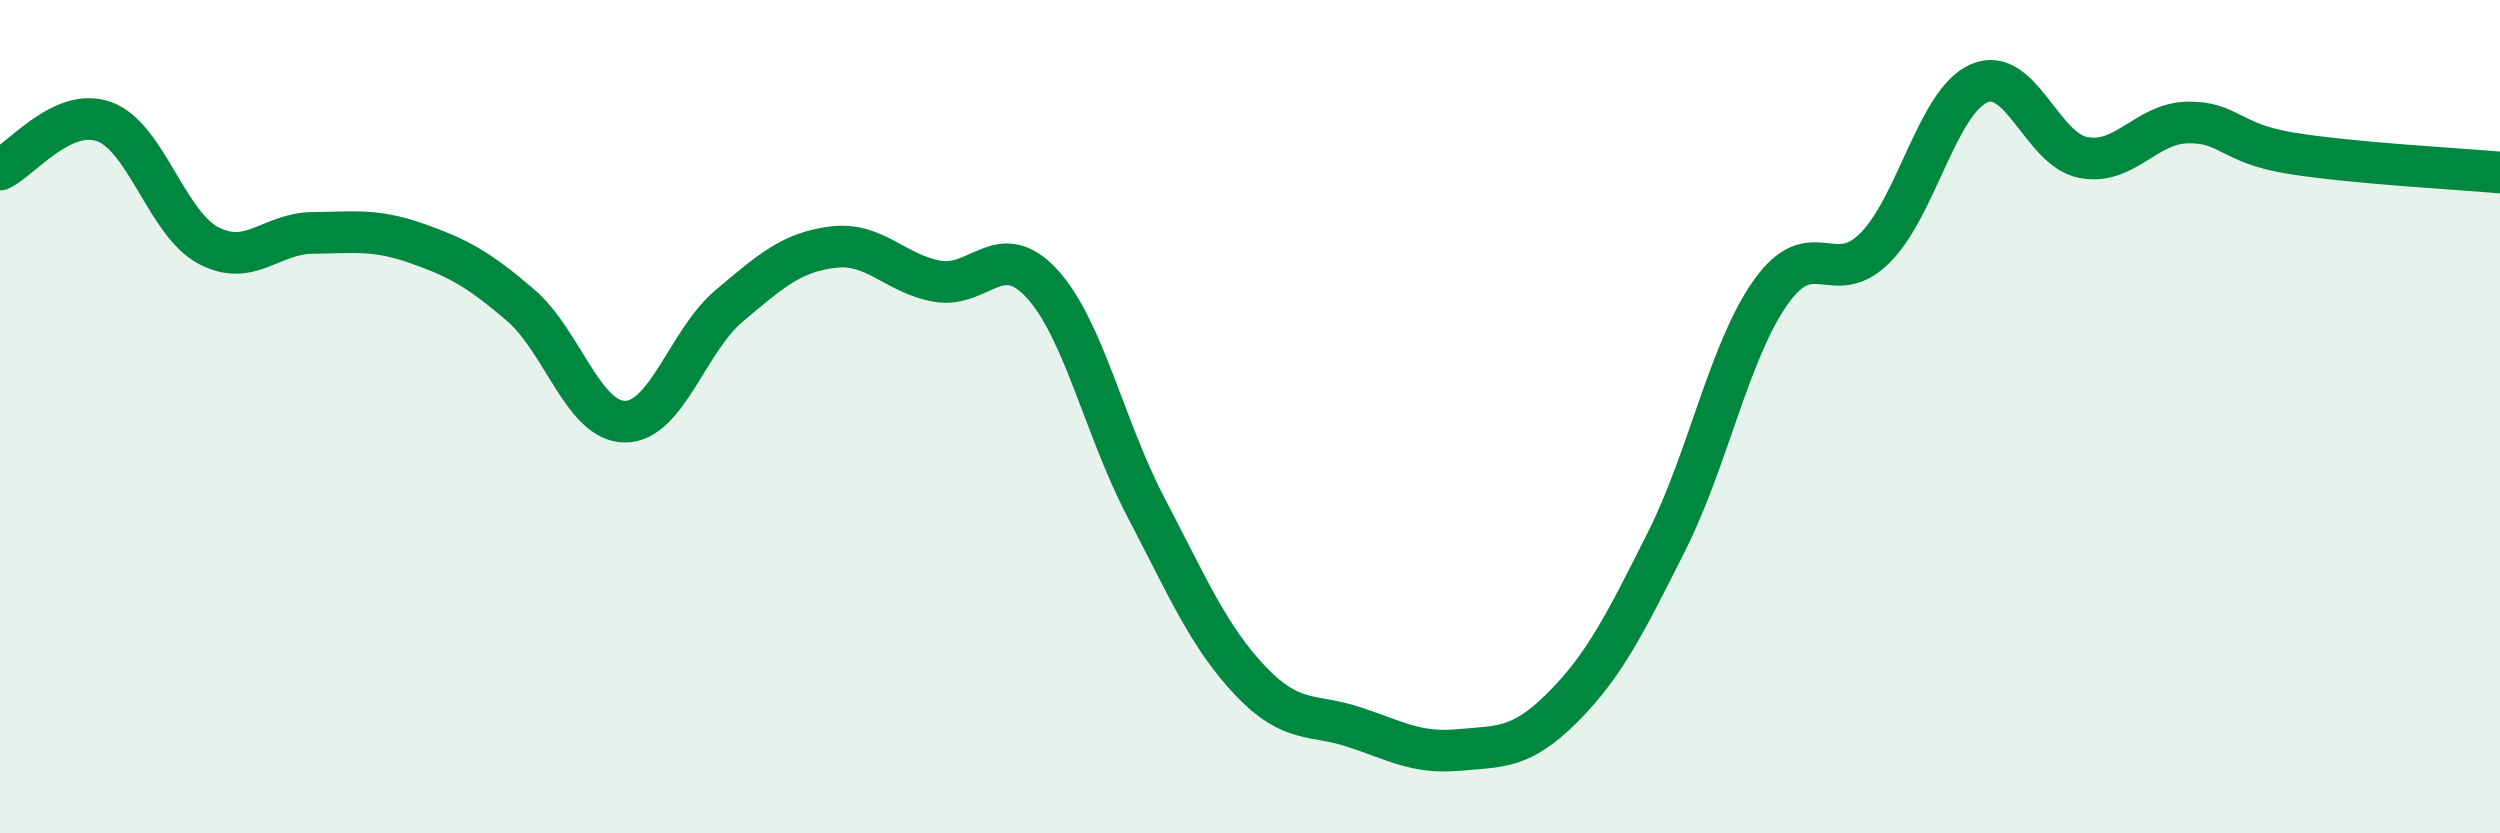
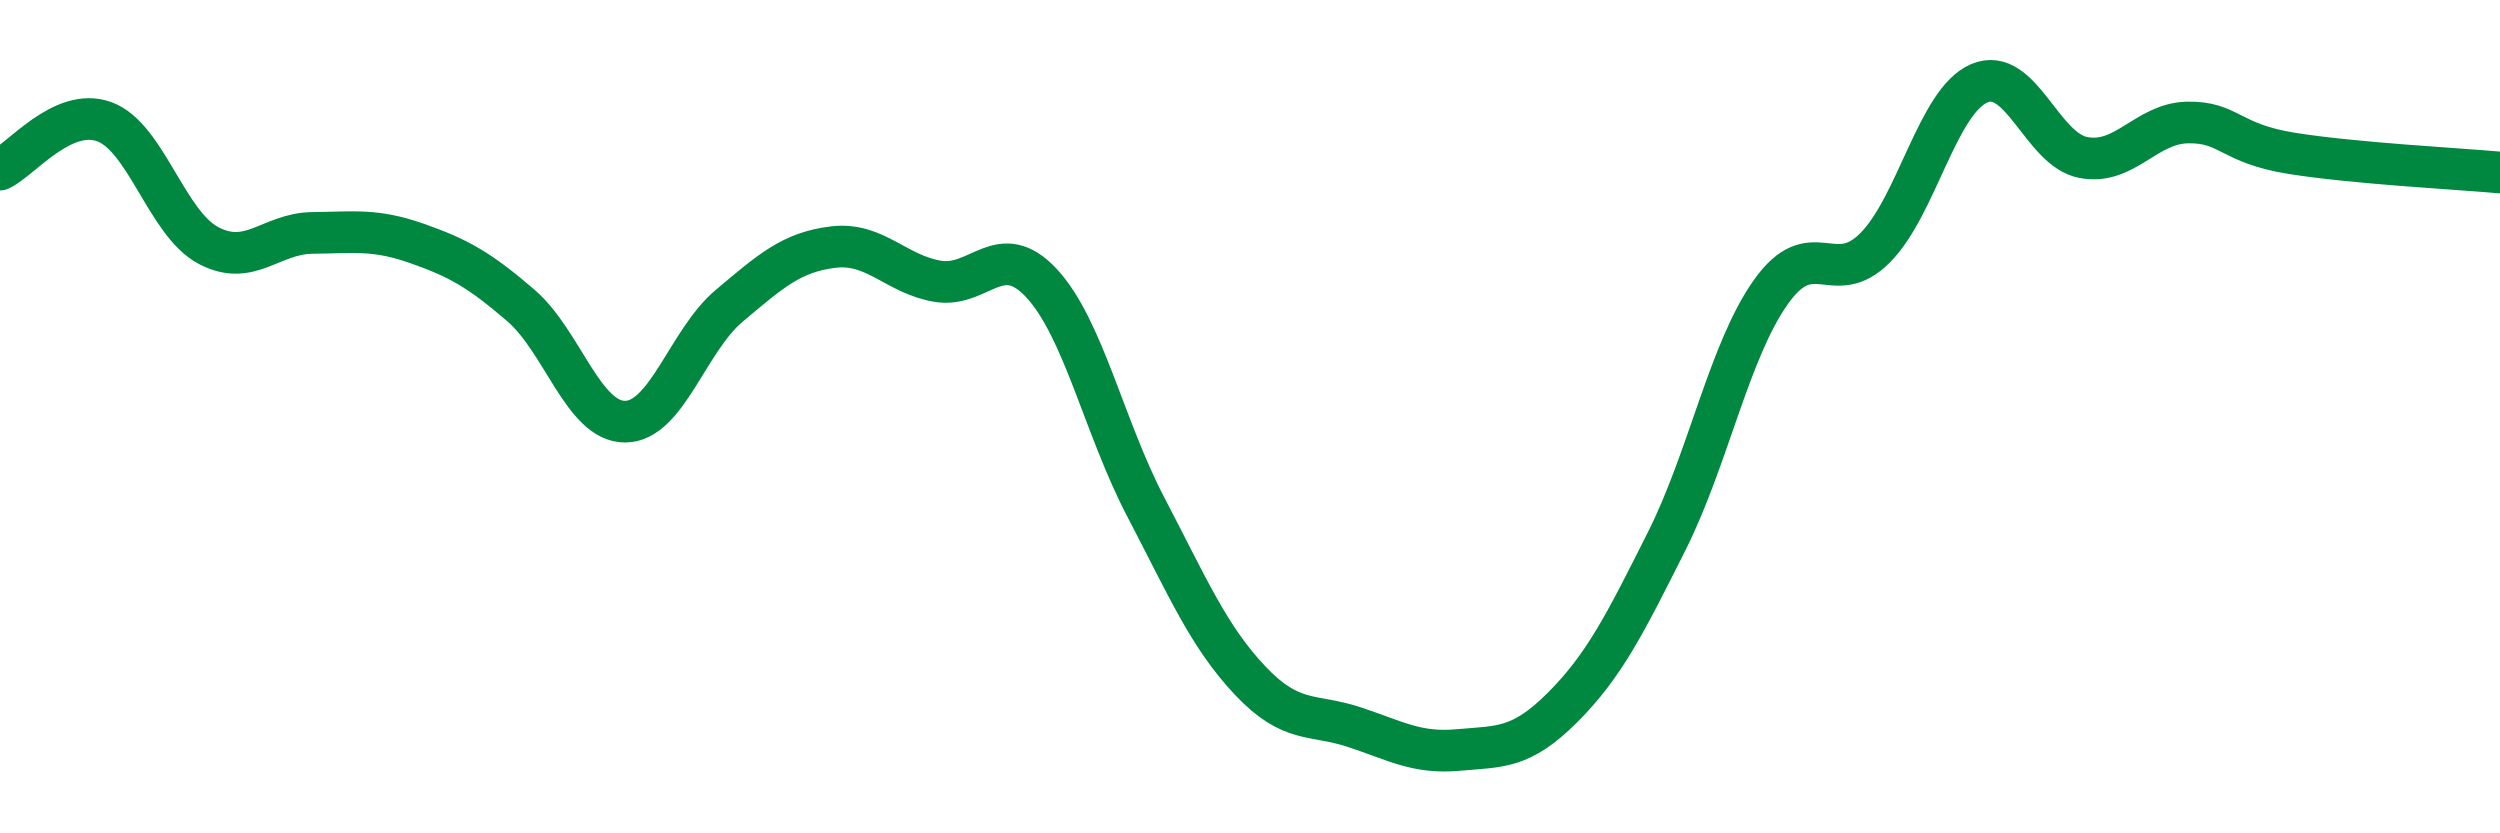
<svg xmlns="http://www.w3.org/2000/svg" width="60" height="20" viewBox="0 0 60 20">
-   <path d="M 0,4.07 C 0.5,3.84 1.5,2.56 2.5,2.92 C 3.5,3.28 4,5.36 5,5.89 C 6,6.42 6.5,5.6 7.5,5.59 C 8.5,5.58 9,5.49 10,5.84 C 11,6.19 11.5,6.47 12.5,7.33 C 13.5,8.19 14,10.12 15,10.12 C 16,10.12 16.5,8.18 17.5,7.34 C 18.5,6.5 19,6.05 20,5.93 C 21,5.81 21.5,6.58 22.5,6.75 C 23.5,6.92 24,5.72 25,6.8 C 26,7.88 26.5,10.26 27.5,12.17 C 28.5,14.08 29,15.27 30,16.33 C 31,17.39 31.5,17.12 32.5,17.45 C 33.5,17.78 34,18.09 35,18 C 36,17.91 36.5,17.98 37.5,16.98 C 38.5,15.98 39,14.98 40,12.99 C 41,11 41.5,8.42 42.5,7.01 C 43.5,5.6 44,6.95 45,5.95 C 46,4.95 46.5,2.43 47.5,2 C 48.5,1.57 49,3.59 50,3.78 C 51,3.97 51.5,2.96 52.5,2.94 C 53.5,2.92 53.5,3.44 55,3.68 C 56.5,3.92 59,4.05 60,4.14L60 20L0 20Z" fill="#008740" opacity="0.1" stroke-linecap="round" stroke-linejoin="round" />
  <path d="M 0,4.07 C 0.5,3.84 1.5,2.56 2.5,2.92 C 3.5,3.28 4,5.36 5,5.89 C 6,6.42 6.5,5.6 7.5,5.59 C 8.5,5.58 9,5.49 10,5.84 C 11,6.19 11.5,6.47 12.5,7.33 C 13.5,8.19 14,10.12 15,10.12 C 16,10.12 16.5,8.18 17.5,7.34 C 18.5,6.5 19,6.05 20,5.93 C 21,5.81 21.5,6.58 22.5,6.75 C 23.5,6.92 24,5.72 25,6.8 C 26,7.88 26.5,10.26 27.5,12.17 C 28.5,14.08 29,15.27 30,16.33 C 31,17.39 31.5,17.12 32.5,17.45 C 33.5,17.78 34,18.09 35,18 C 36,17.91 36.5,17.98 37.5,16.98 C 38.5,15.98 39,14.98 40,12.99 C 41,11 41.5,8.42 42.5,7.01 C 43.5,5.6 44,6.95 45,5.95 C 46,4.95 46.5,2.43 47.5,2 C 48.5,1.57 49,3.59 50,3.78 C 51,3.97 51.5,2.96 52.5,2.94 C 53.5,2.92 53.5,3.44 55,3.68 C 56.5,3.92 59,4.05 60,4.14" stroke="#008740" stroke-width="1" fill="none" stroke-linecap="round" stroke-linejoin="round" />
</svg>